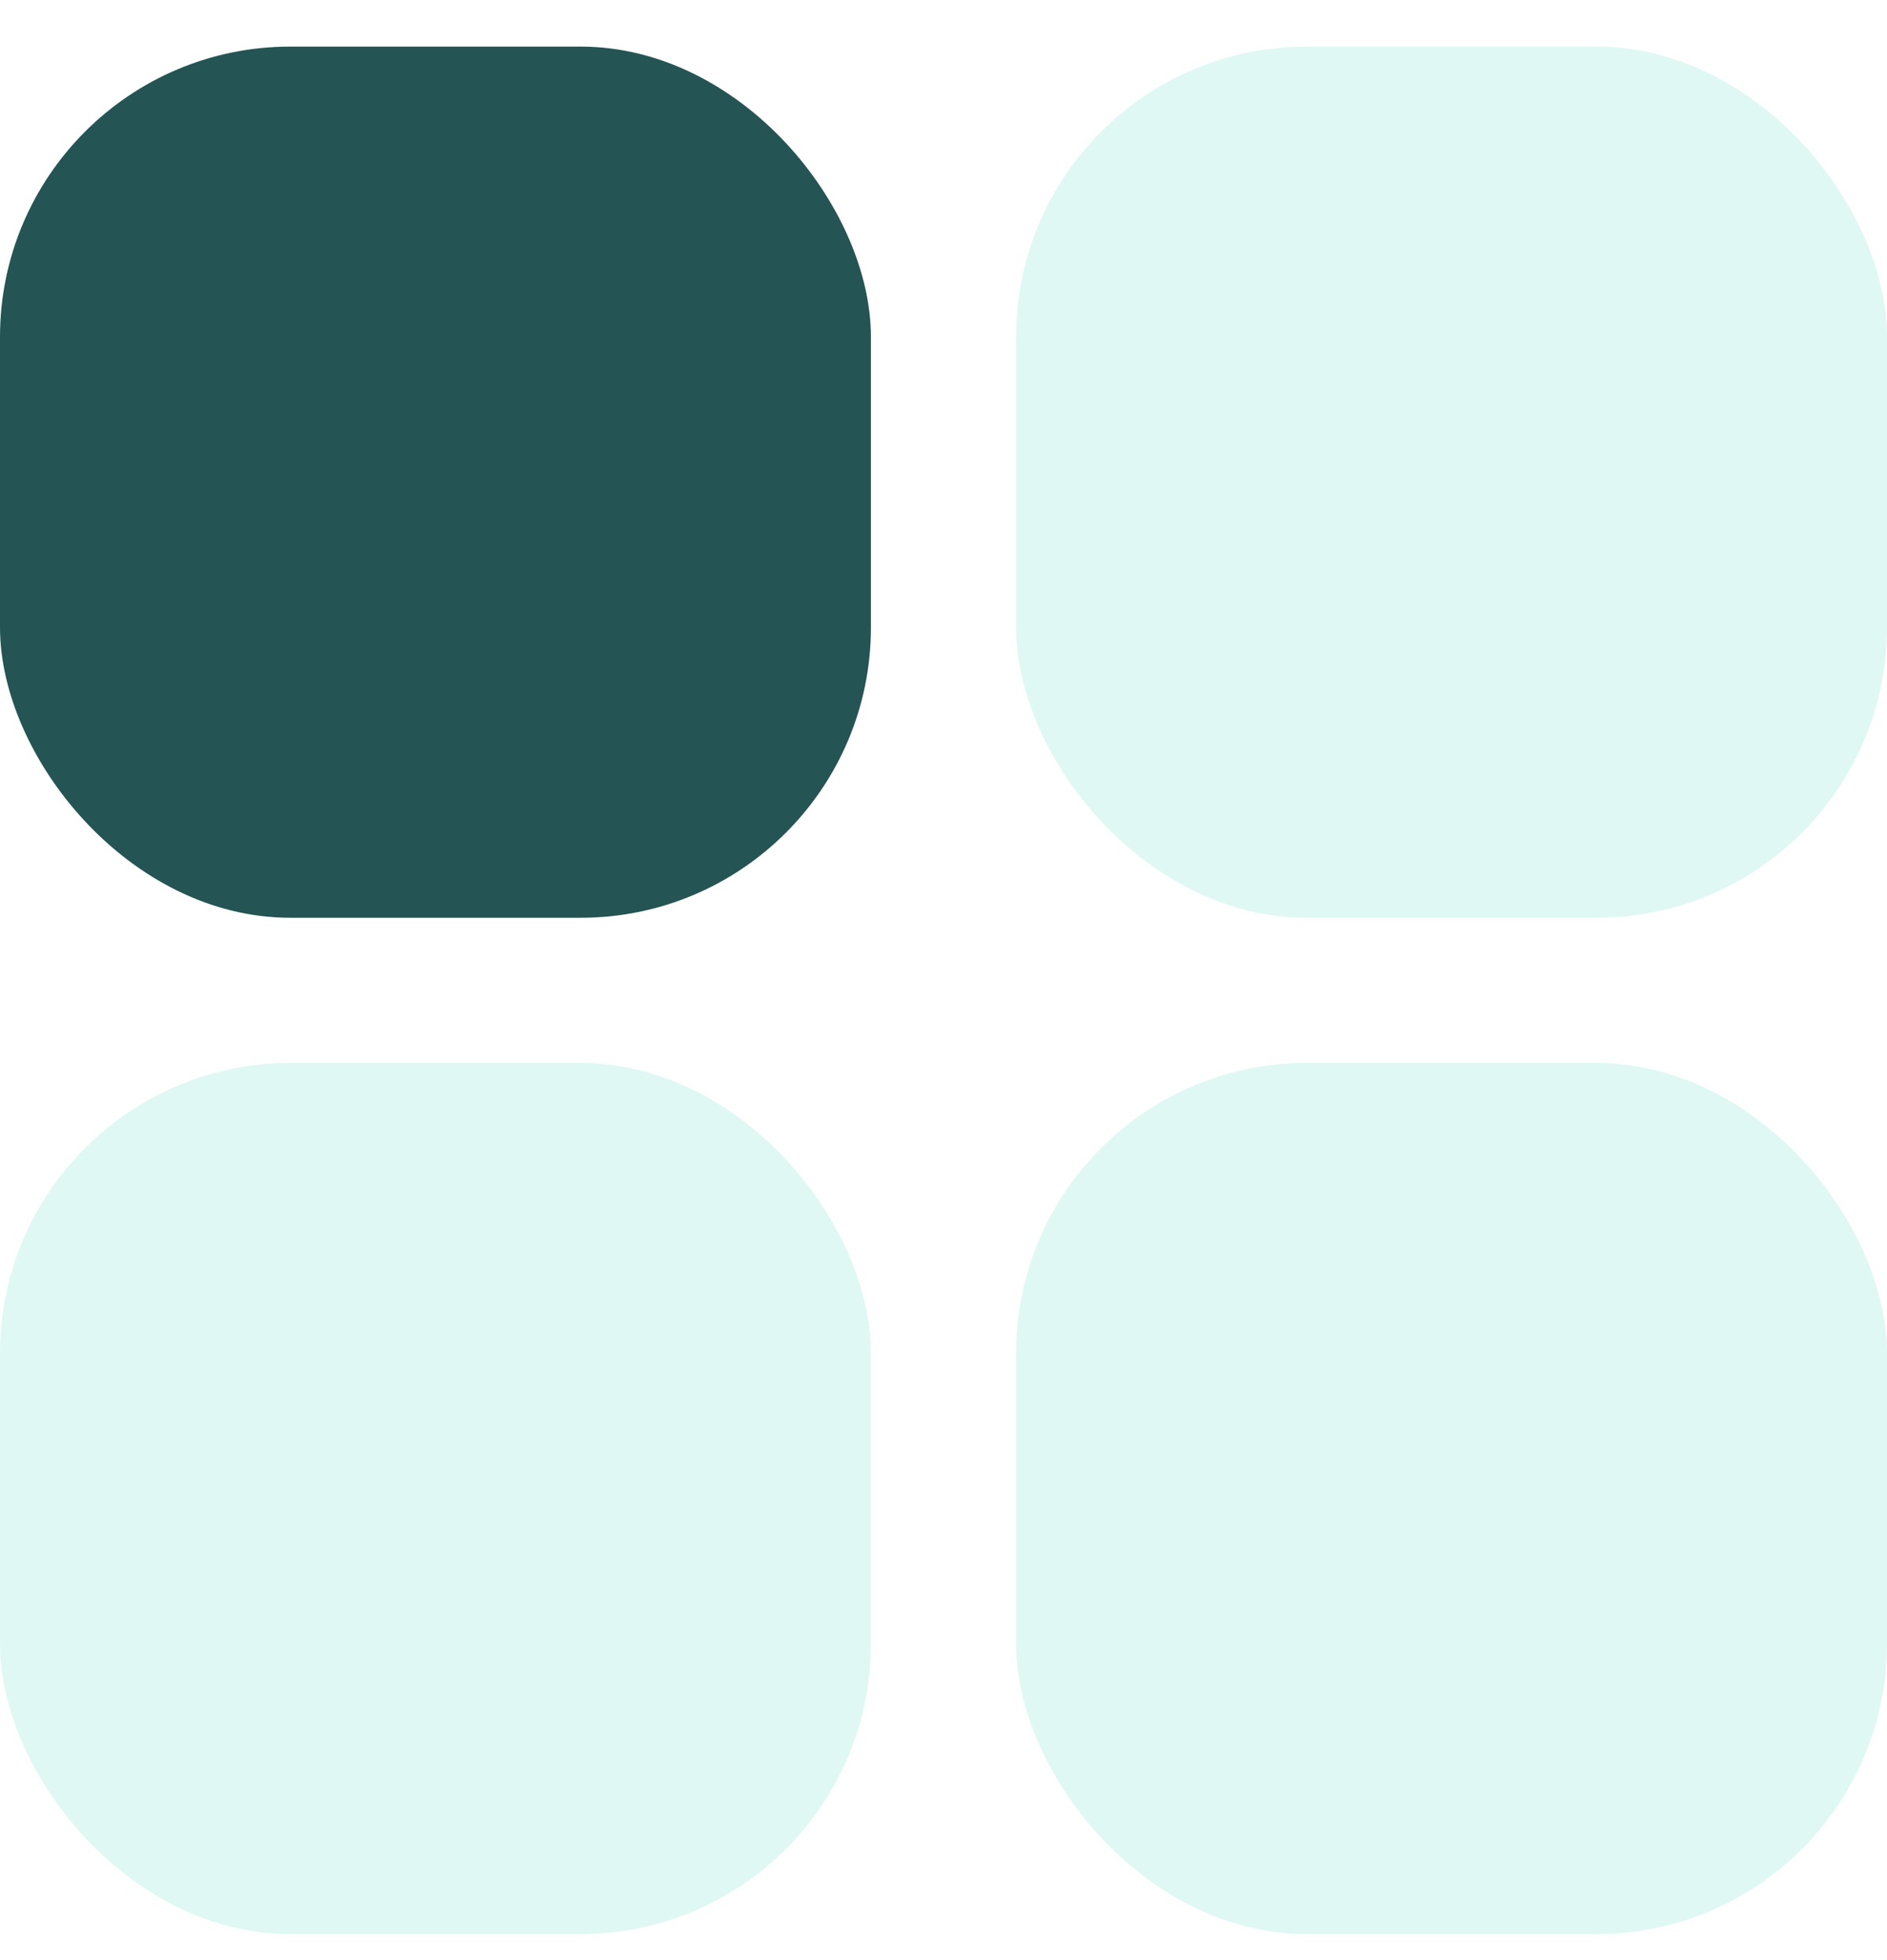
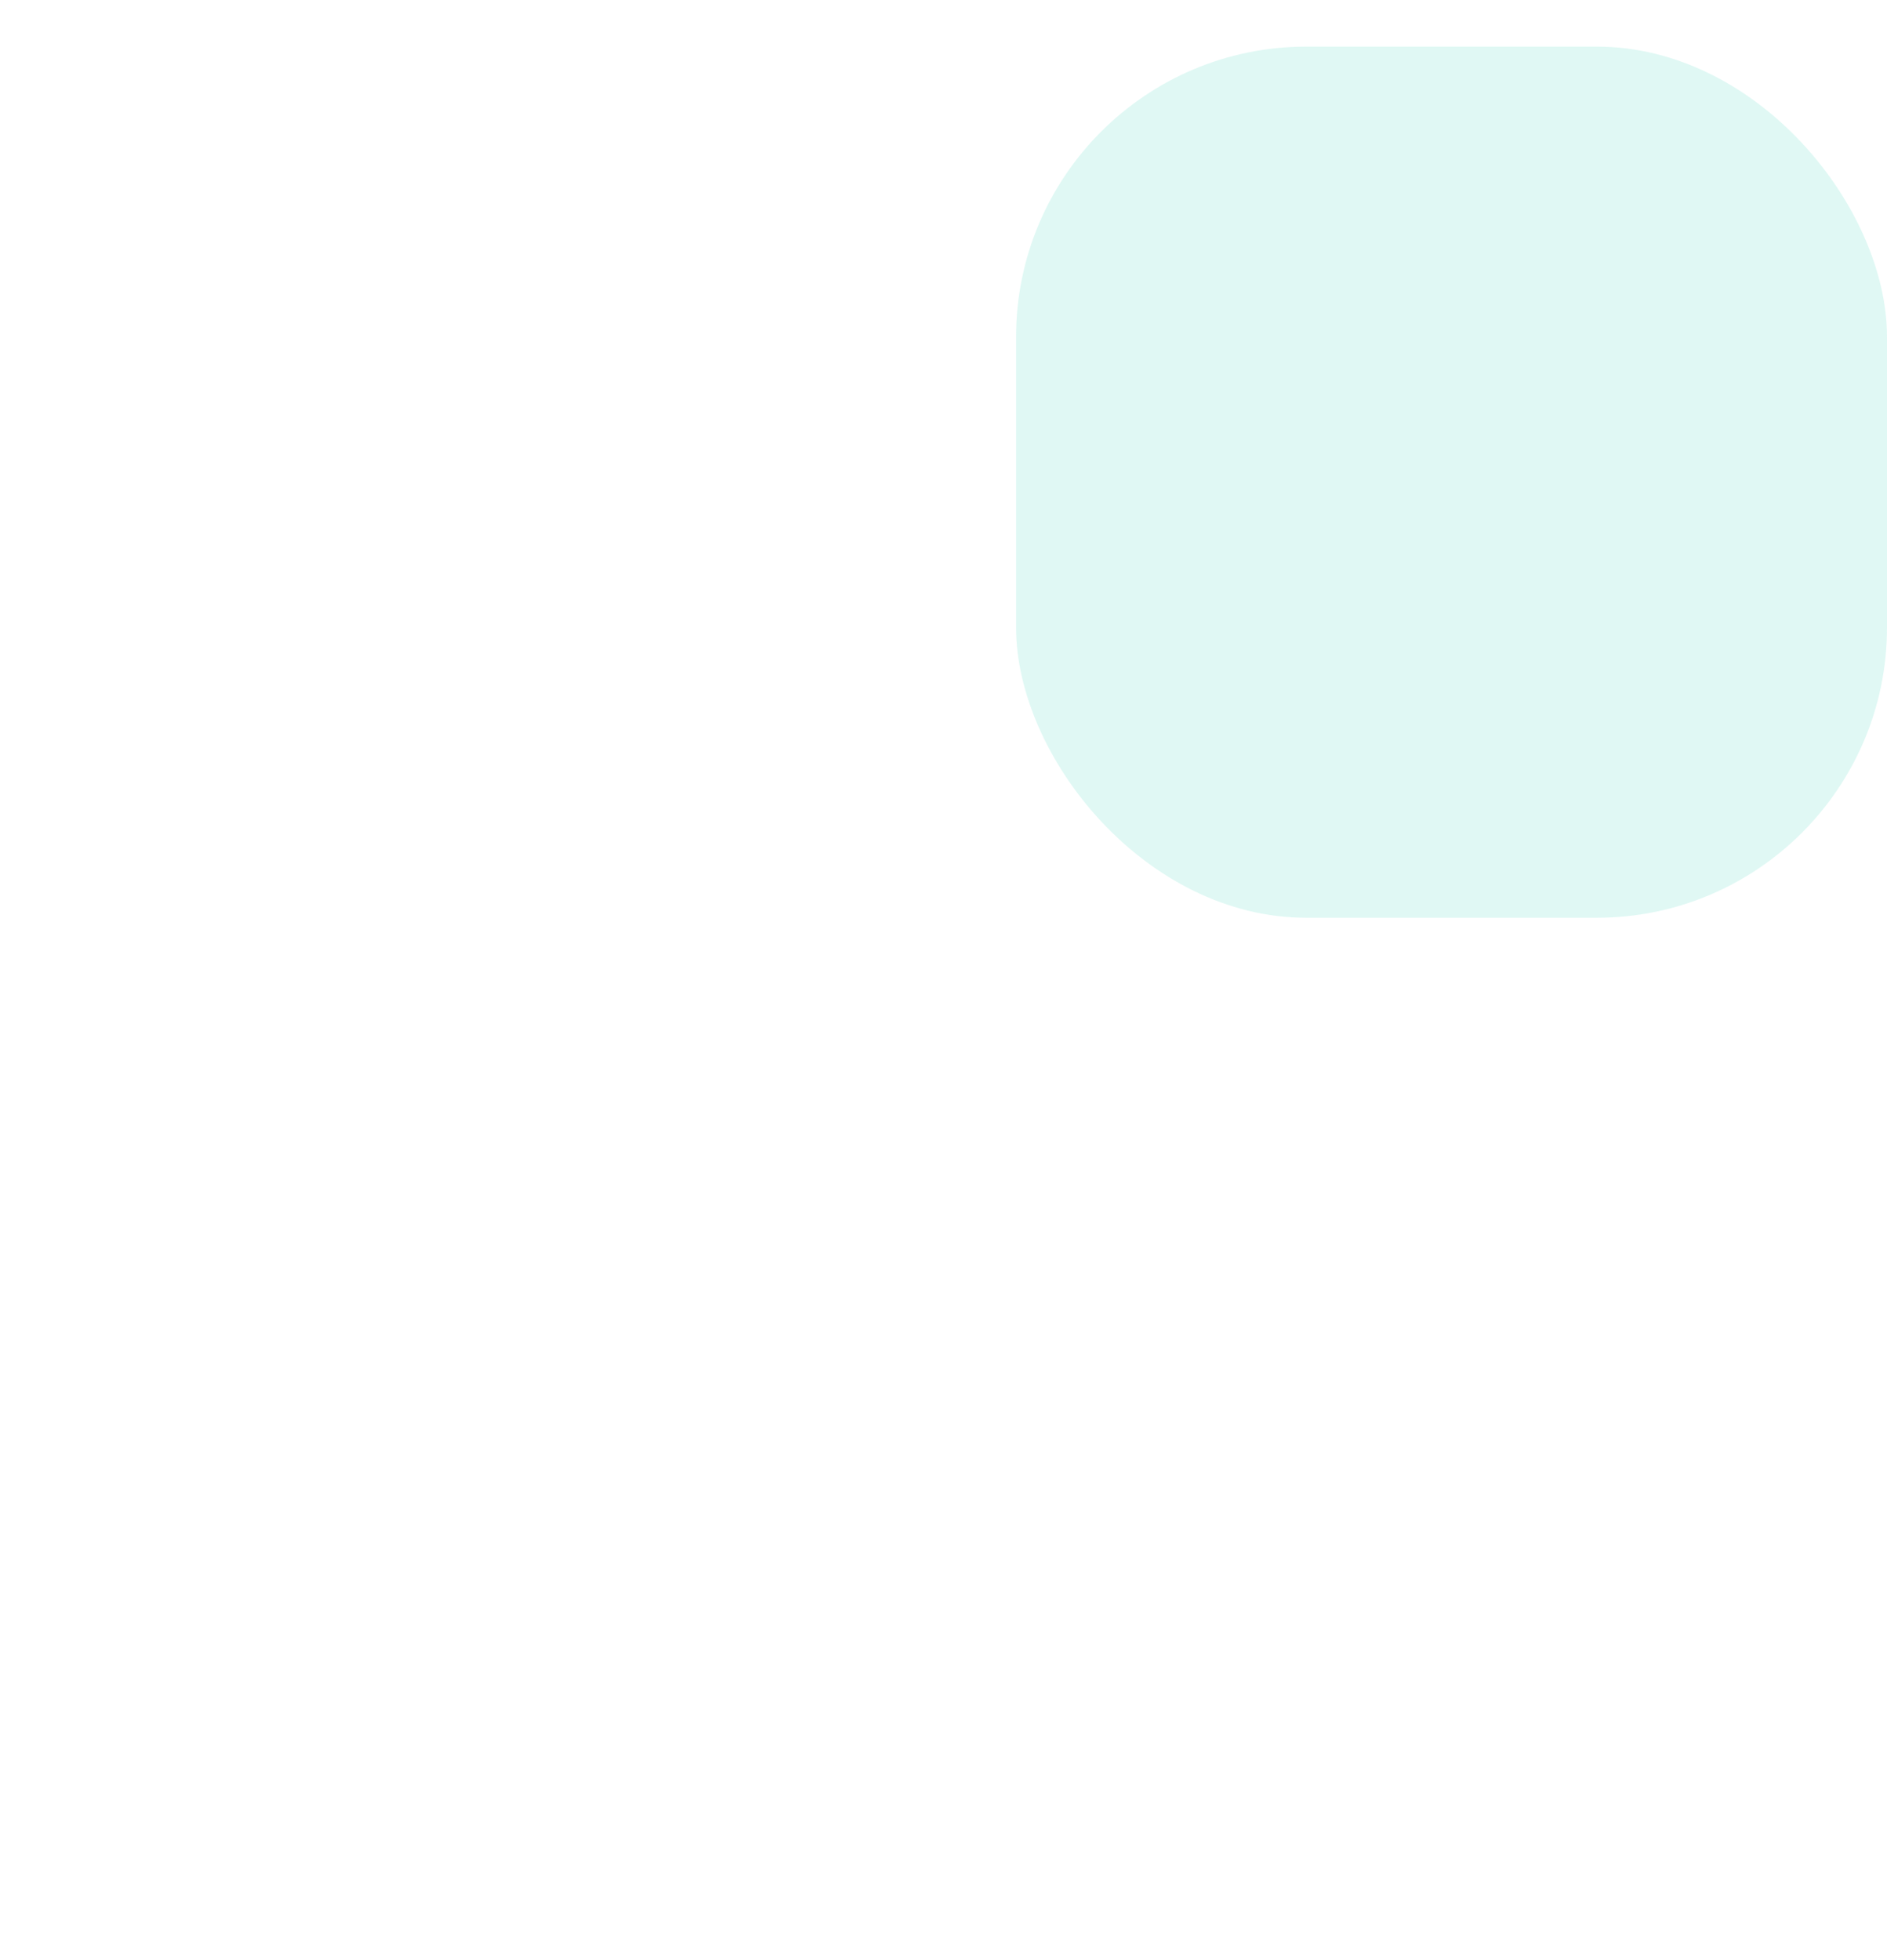
<svg xmlns="http://www.w3.org/2000/svg" width="26" height="27" viewBox="0 0 26 27" fill="none">
-   <rect y="0.642" width="12" height="12" rx="4" fill="#245453" />
  <rect opacity="0.2" x="14" y="0.642" width="12" height="12" rx="4" fill="#66DDC9" />
-   <rect opacity="0.2" x="14" y="14.642" width="12" height="12" rx="4" fill="#66DDC9" />
-   <rect opacity="0.2" y="14.642" width="12" height="12" rx="4" fill="#66DDC9" />
</svg>